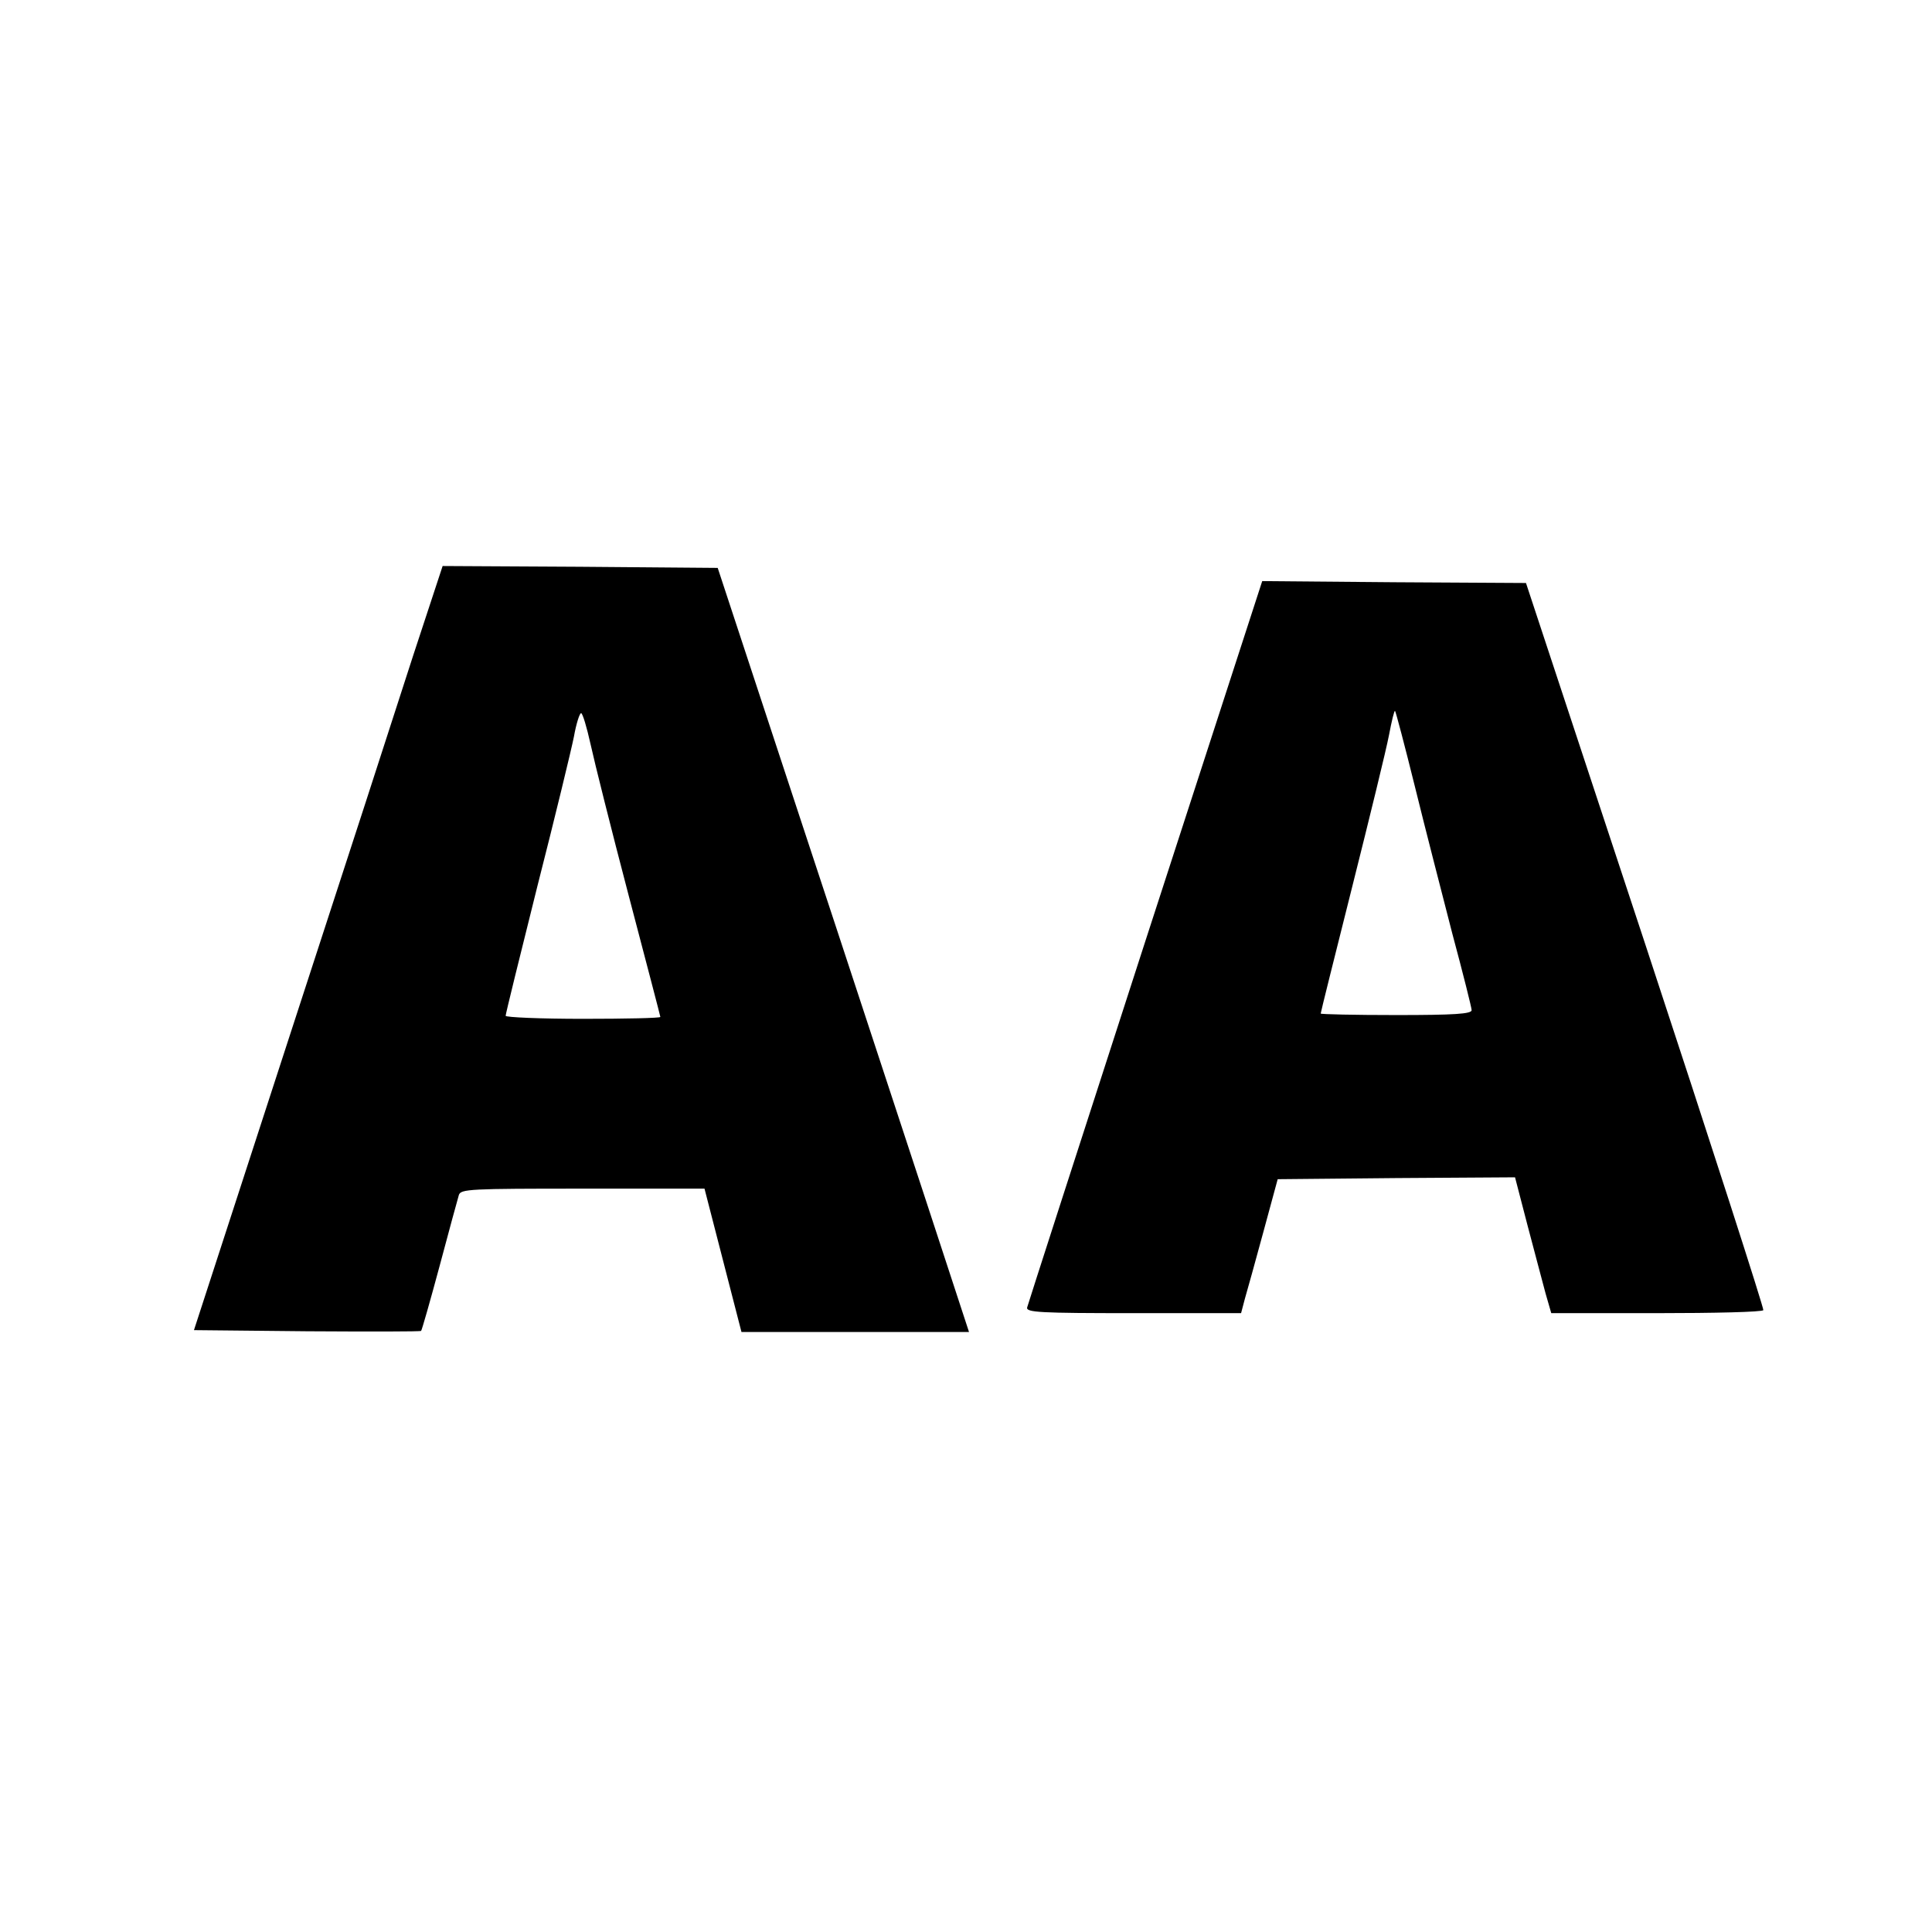
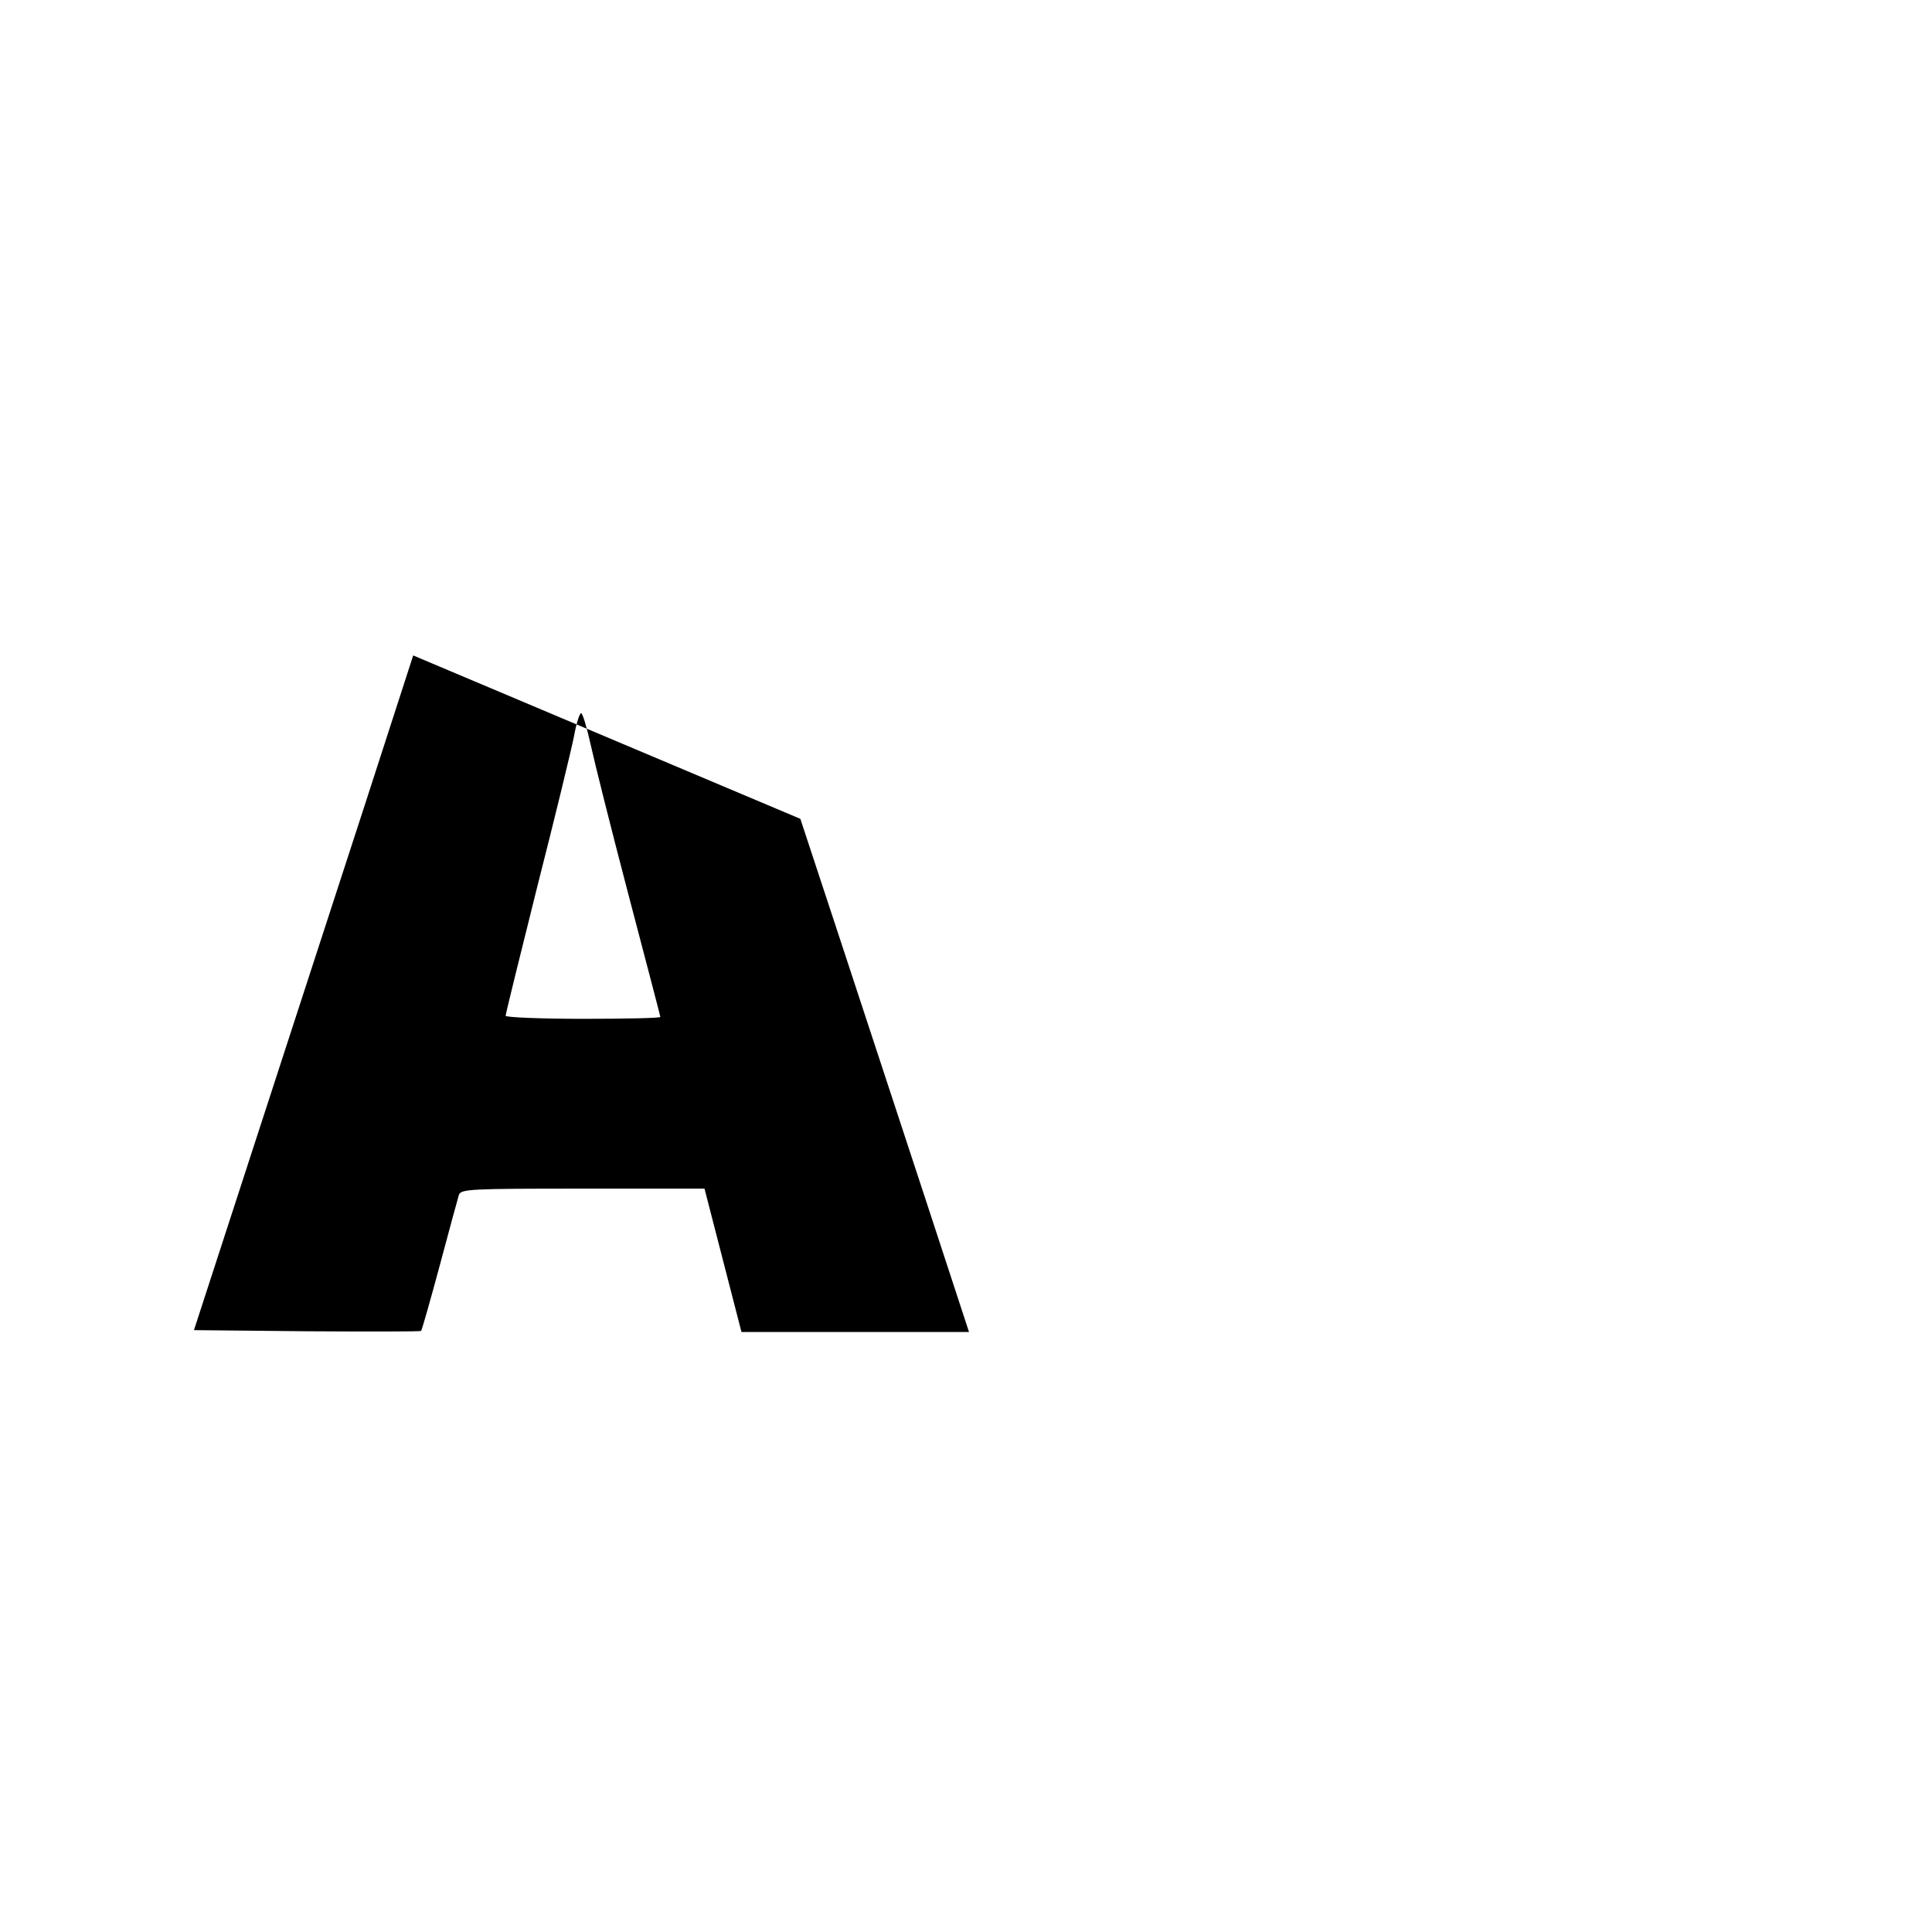
<svg xmlns="http://www.w3.org/2000/svg" version="1.0" width="512pt" height="512pt" viewBox="0 0 512 512" preserveAspectRatio="xMidYMid meet">
  <g transform="translate(0,512) scale(0.1,-0.1)" fill="#000000" stroke="none">
-     <path d="M1095 3383 c-42 -131 -190 -587 -329 -1013 l-252 -775 300 -3 c164 -1 300 -1 302 1 2 2 24 79 49 172 25 94 48 178 51 188 5 16 29 17 328 17 l323 0 49 -190 49 -190 301 0 302 0 -114 348 c-63 191 -212 646 -333 1012 l-219 665 -365 3 -364 2 -78 -237z m470 -235 c10 -46 55 -226 101 -401 46 -175 84 -320 84 -322 0 -3 -92 -5 -205 -5 -113 0 -205 4 -205 8 0 5 38 159 84 343 47 184 90 362 97 397 6 34 15 62 19 62 4 0 15 -37 25 -82z" />
-     <path d="M3035 2625 c-170 -525 -311 -962 -313 -970 -3 -13 34 -15 282 -15 l285 0 10 38 c6 20 28 100 49 177 l38 140 315 3 314 2 33 -127 c19 -71 40 -152 48 -181 l15 -52 279 0 c153 0 281 3 283 8 2 4 -138 439 -312 967 l-317 960 -349 2 -350 3 -310 -955z m715 409 c27 -110 72 -284 99 -389 28 -104 51 -196 51 -202 0 -10 -46 -13 -200 -13 -110 0 -200 2 -200 4 0 3 38 155 84 338 46 183 90 363 97 400 7 37 14 66 16 64 2 -2 26 -93 53 -202z" />
+     <path d="M1095 3383 c-42 -131 -190 -587 -329 -1013 l-252 -775 300 -3 c164 -1 300 -1 302 1 2 2 24 79 49 172 25 94 48 178 51 188 5 16 29 17 328 17 l323 0 49 -190 49 -190 301 0 302 0 -114 348 c-63 191 -212 646 -333 1012 z m470 -235 c10 -46 55 -226 101 -401 46 -175 84 -320 84 -322 0 -3 -92 -5 -205 -5 -113 0 -205 4 -205 8 0 5 38 159 84 343 47 184 90 362 97 397 6 34 15 62 19 62 4 0 15 -37 25 -82z" />
  </g>
</svg>